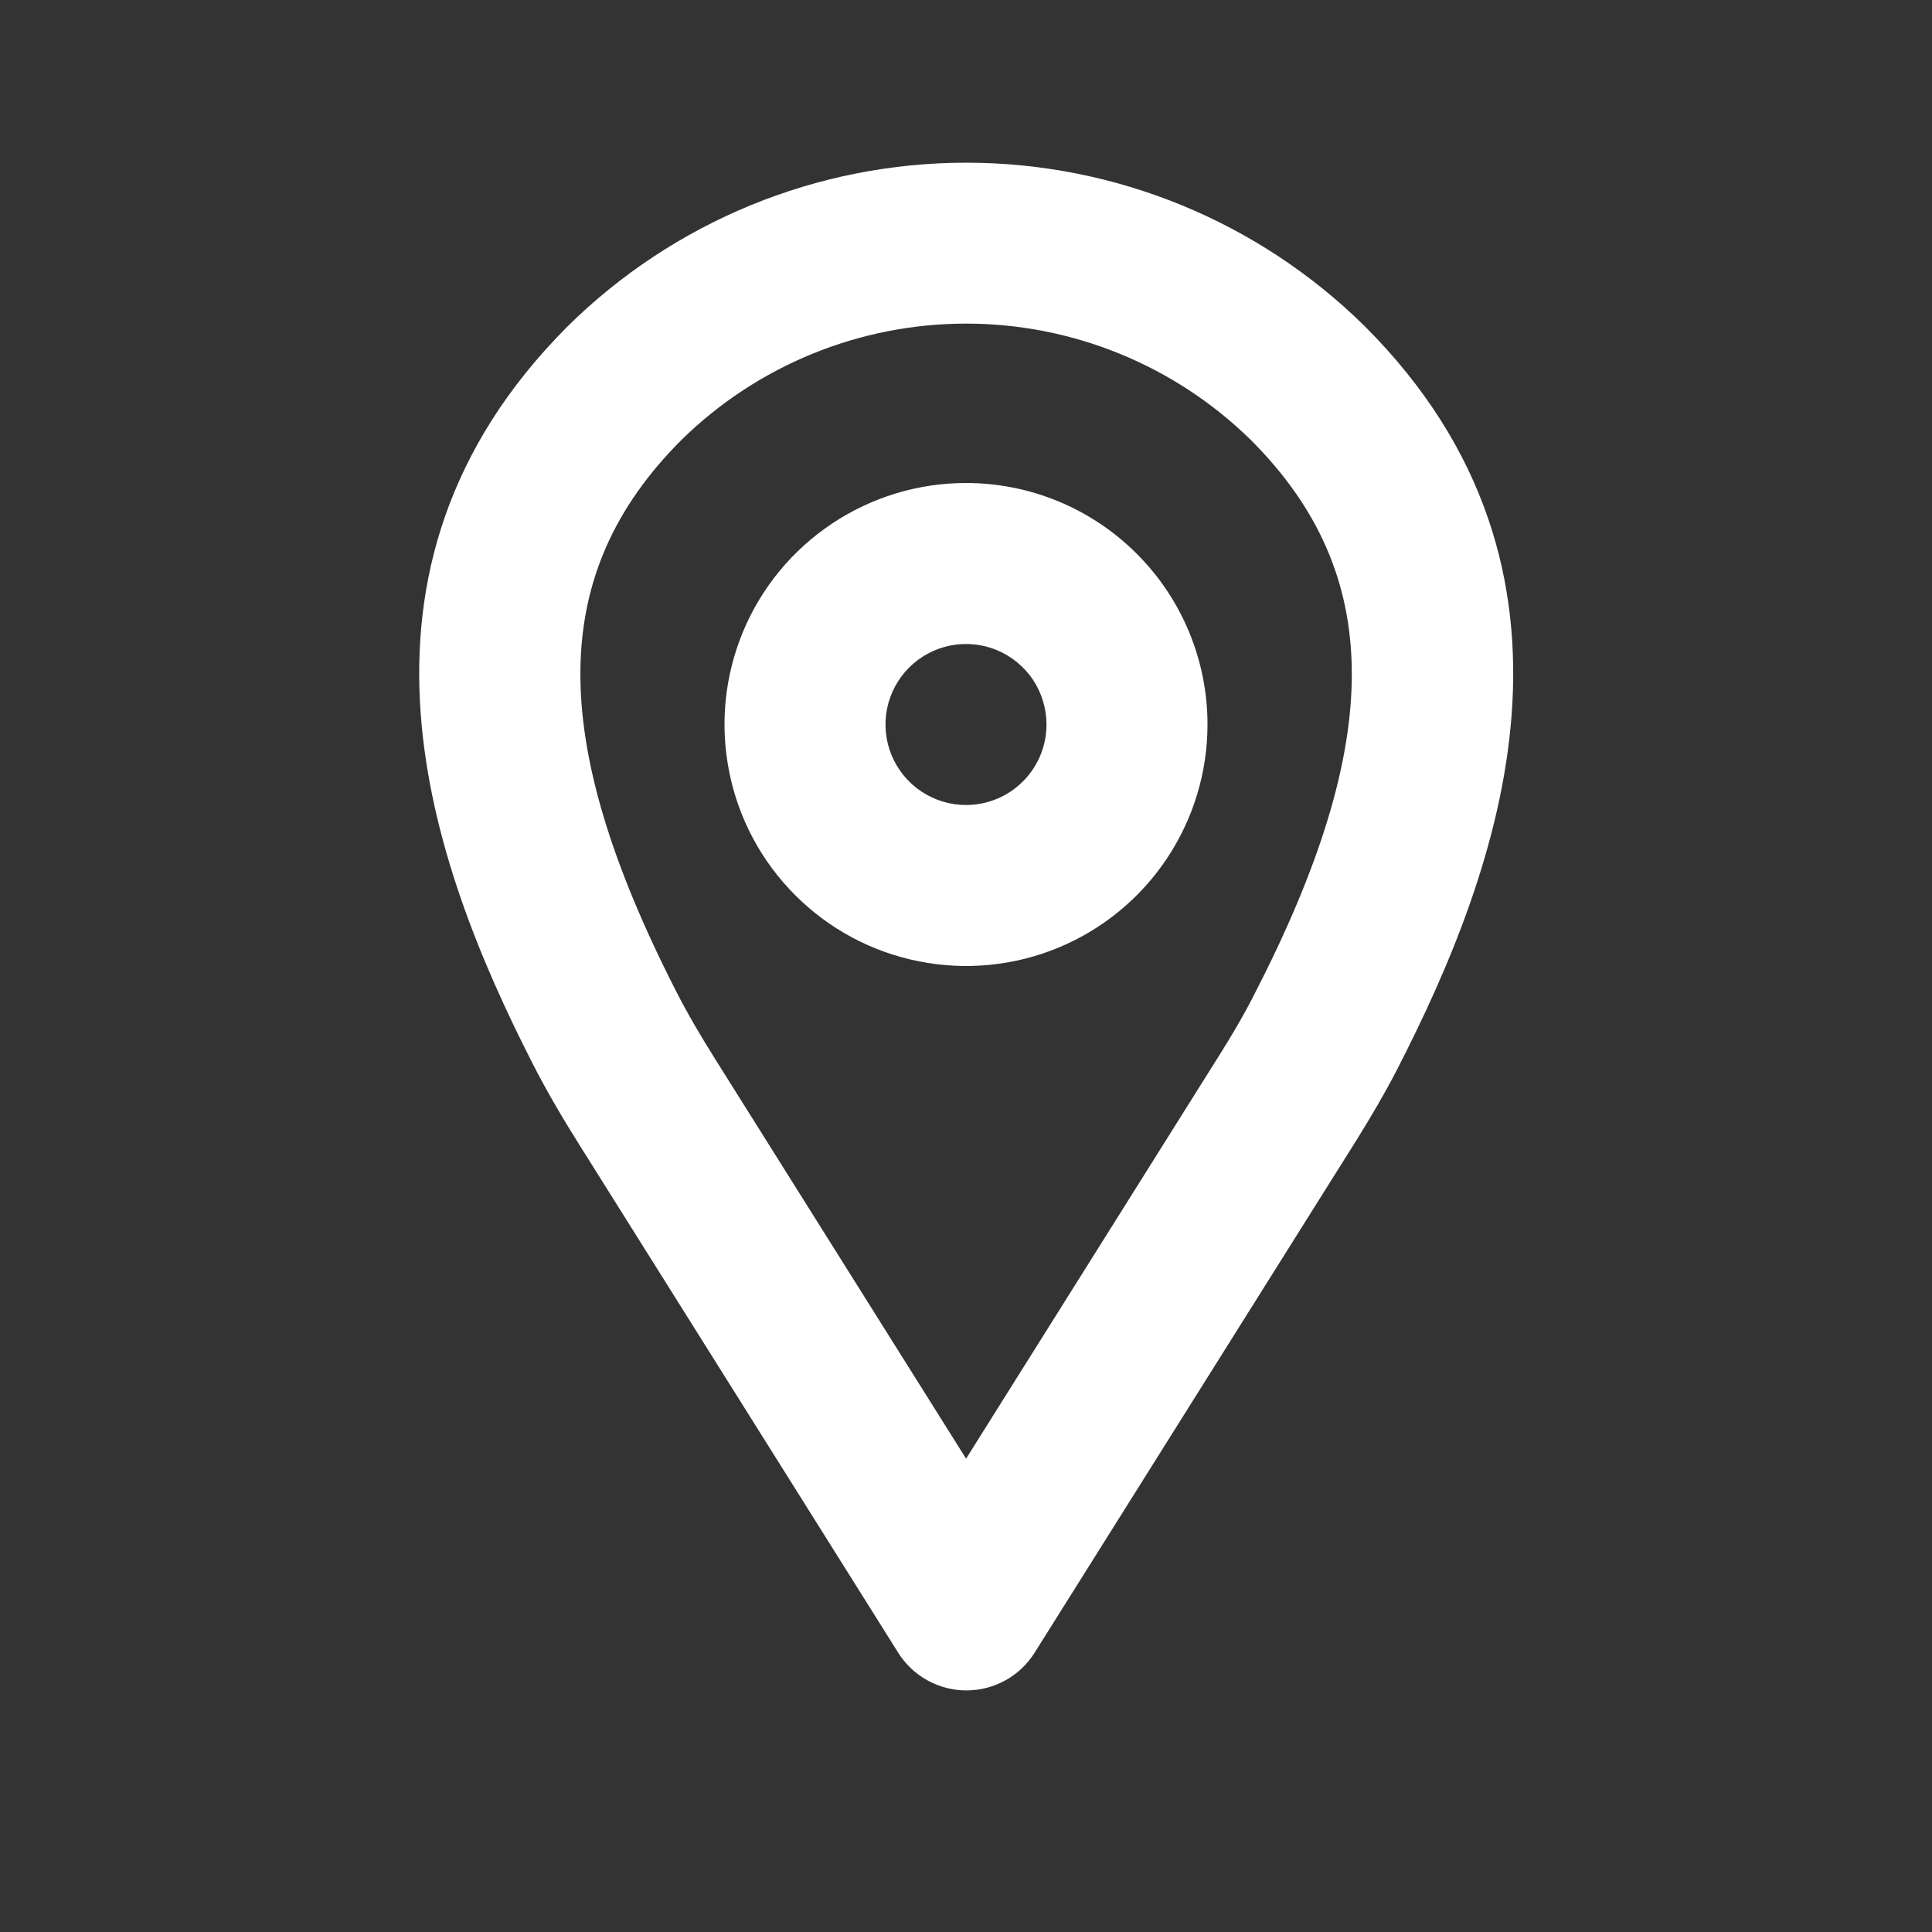
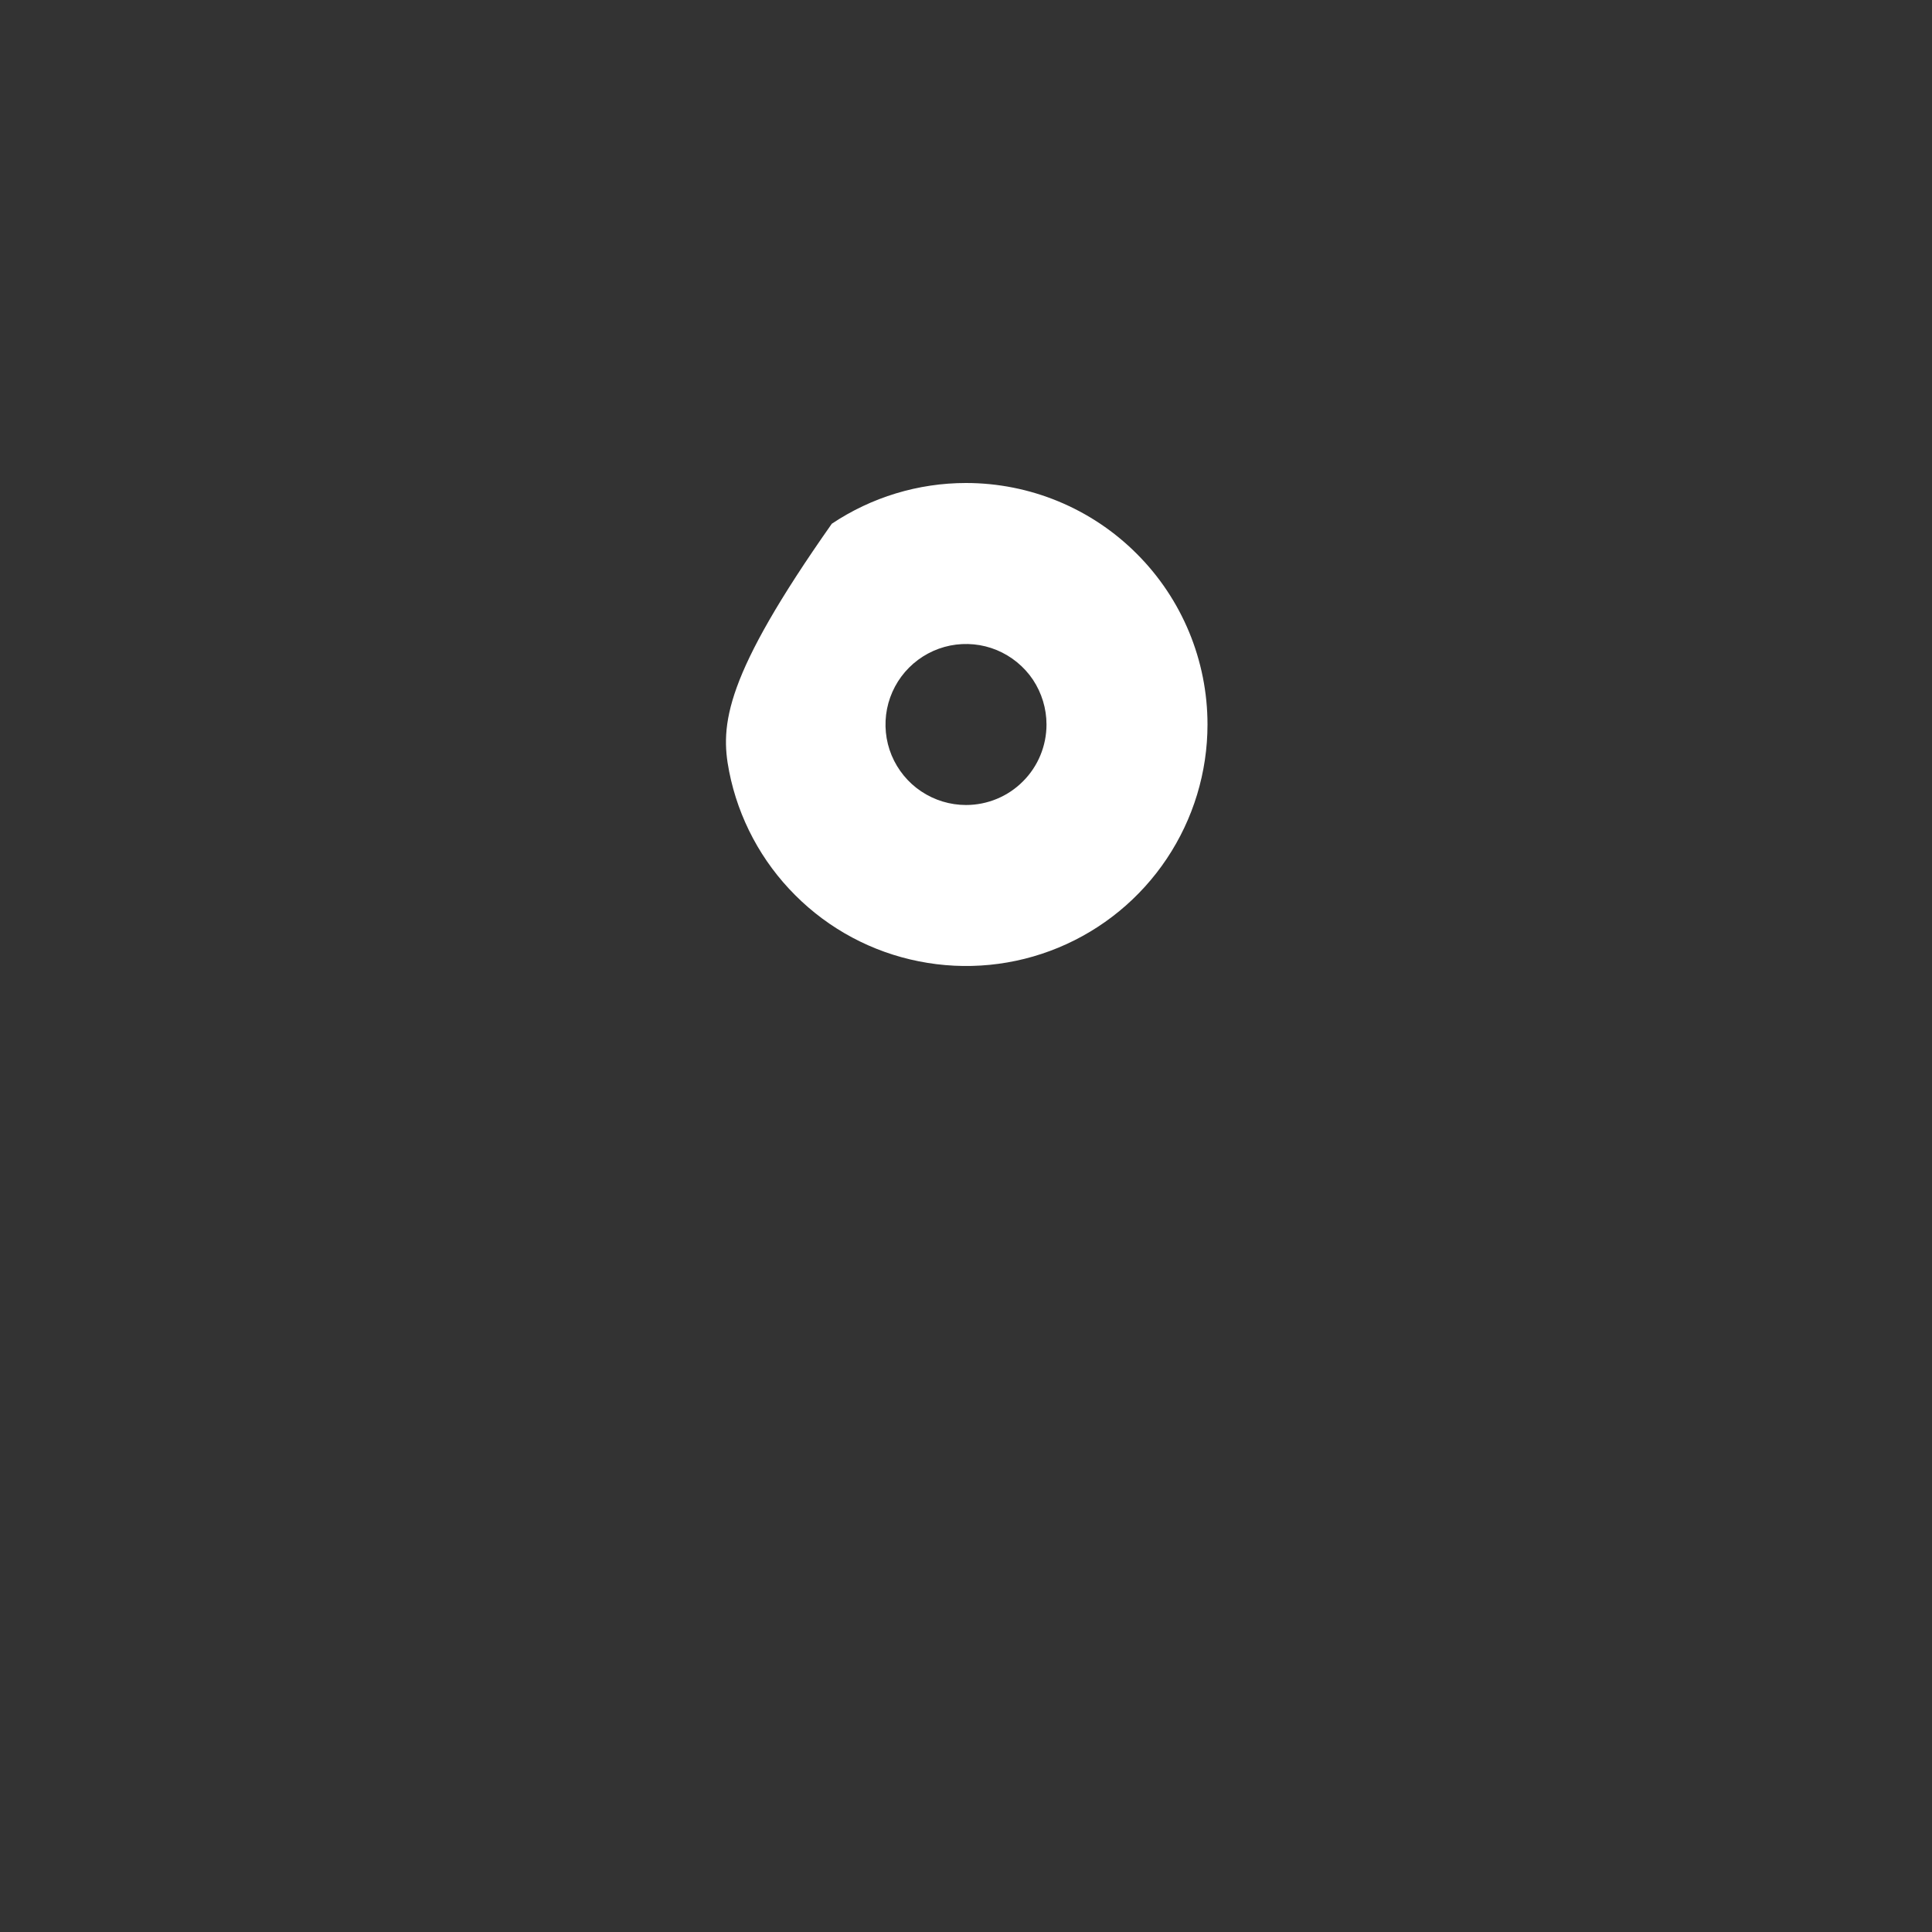
<svg xmlns="http://www.w3.org/2000/svg" width="24" height="24" viewBox="0 0 24 24" fill="none">
  <rect x="0" y="0" width="24" height="24" fill="#333333" stroke="none" />
-   <path d="M16.953 4.052C15.634 2.751 13.855 2.021 12.003 2.021C10.15 2.021 8.372 2.751 7.053 4.052C4.021 7.087 5.353 10.738 6.621 13.221C6.797 13.564 6.994 13.899 7.2 14.226L11.158 20.531C11.248 20.674 11.373 20.793 11.521 20.874C11.669 20.956 11.835 20.999 12.005 20.999C12.174 20.999 12.34 20.956 12.489 20.874C12.637 20.793 12.762 20.674 12.852 20.531L16.852 14.161C17.028 13.878 17.199 13.588 17.352 13.292C18.639 10.788 20.001 7.1 16.953 4.052ZM15.569 12.377C15.443 12.624 15.3 12.865 15.153 13.099L12.001 18.12L8.889 13.164C8.715 12.887 8.547 12.604 8.398 12.312C6.793 9.167 6.813 7.119 8.464 5.466C9.408 4.539 10.678 4.02 12.001 4.02C13.324 4.02 14.594 4.539 15.539 5.466C17.201 7.129 17.21 9.2 15.569 12.377V12.377Z" fill="white" />
-   <path d="M12 6C11.407 6 10.827 6.176 10.333 6.506C9.84 6.835 9.455 7.304 9.228 7.852C9.001 8.4 8.942 9.003 9.058 9.585C9.173 10.167 9.459 10.702 9.879 11.121C10.298 11.541 10.833 11.827 11.415 11.942C11.997 12.058 12.6 11.999 13.148 11.772C13.696 11.545 14.165 11.16 14.494 10.667C14.824 10.173 15 9.593 15 9C15 8.204 14.684 7.441 14.121 6.879C13.559 6.316 12.796 6 12 6ZM12 10C11.802 10 11.609 9.941 11.444 9.831C11.28 9.722 11.152 9.565 11.076 9.383C11 9.2 10.981 8.999 11.019 8.805C11.058 8.611 11.153 8.433 11.293 8.293C11.433 8.153 11.611 8.058 11.805 8.019C11.999 7.981 12.2 8 12.383 8.076C12.565 8.152 12.722 8.28 12.832 8.444C12.941 8.609 13 8.802 13 9C13 9.265 12.895 9.52 12.707 9.707C12.52 9.895 12.265 10 12 10Z" fill="white" />
+   <path d="M12 6C11.407 6 10.827 6.176 10.333 6.506C9.001 8.4 8.942 9.003 9.058 9.585C9.173 10.167 9.459 10.702 9.879 11.121C10.298 11.541 10.833 11.827 11.415 11.942C11.997 12.058 12.6 11.999 13.148 11.772C13.696 11.545 14.165 11.16 14.494 10.667C14.824 10.173 15 9.593 15 9C15 8.204 14.684 7.441 14.121 6.879C13.559 6.316 12.796 6 12 6ZM12 10C11.802 10 11.609 9.941 11.444 9.831C11.28 9.722 11.152 9.565 11.076 9.383C11 9.2 10.981 8.999 11.019 8.805C11.058 8.611 11.153 8.433 11.293 8.293C11.433 8.153 11.611 8.058 11.805 8.019C11.999 7.981 12.2 8 12.383 8.076C12.565 8.152 12.722 8.28 12.832 8.444C12.941 8.609 13 8.802 13 9C13 9.265 12.895 9.52 12.707 9.707C12.52 9.895 12.265 10 12 10Z" fill="white" />
</svg>